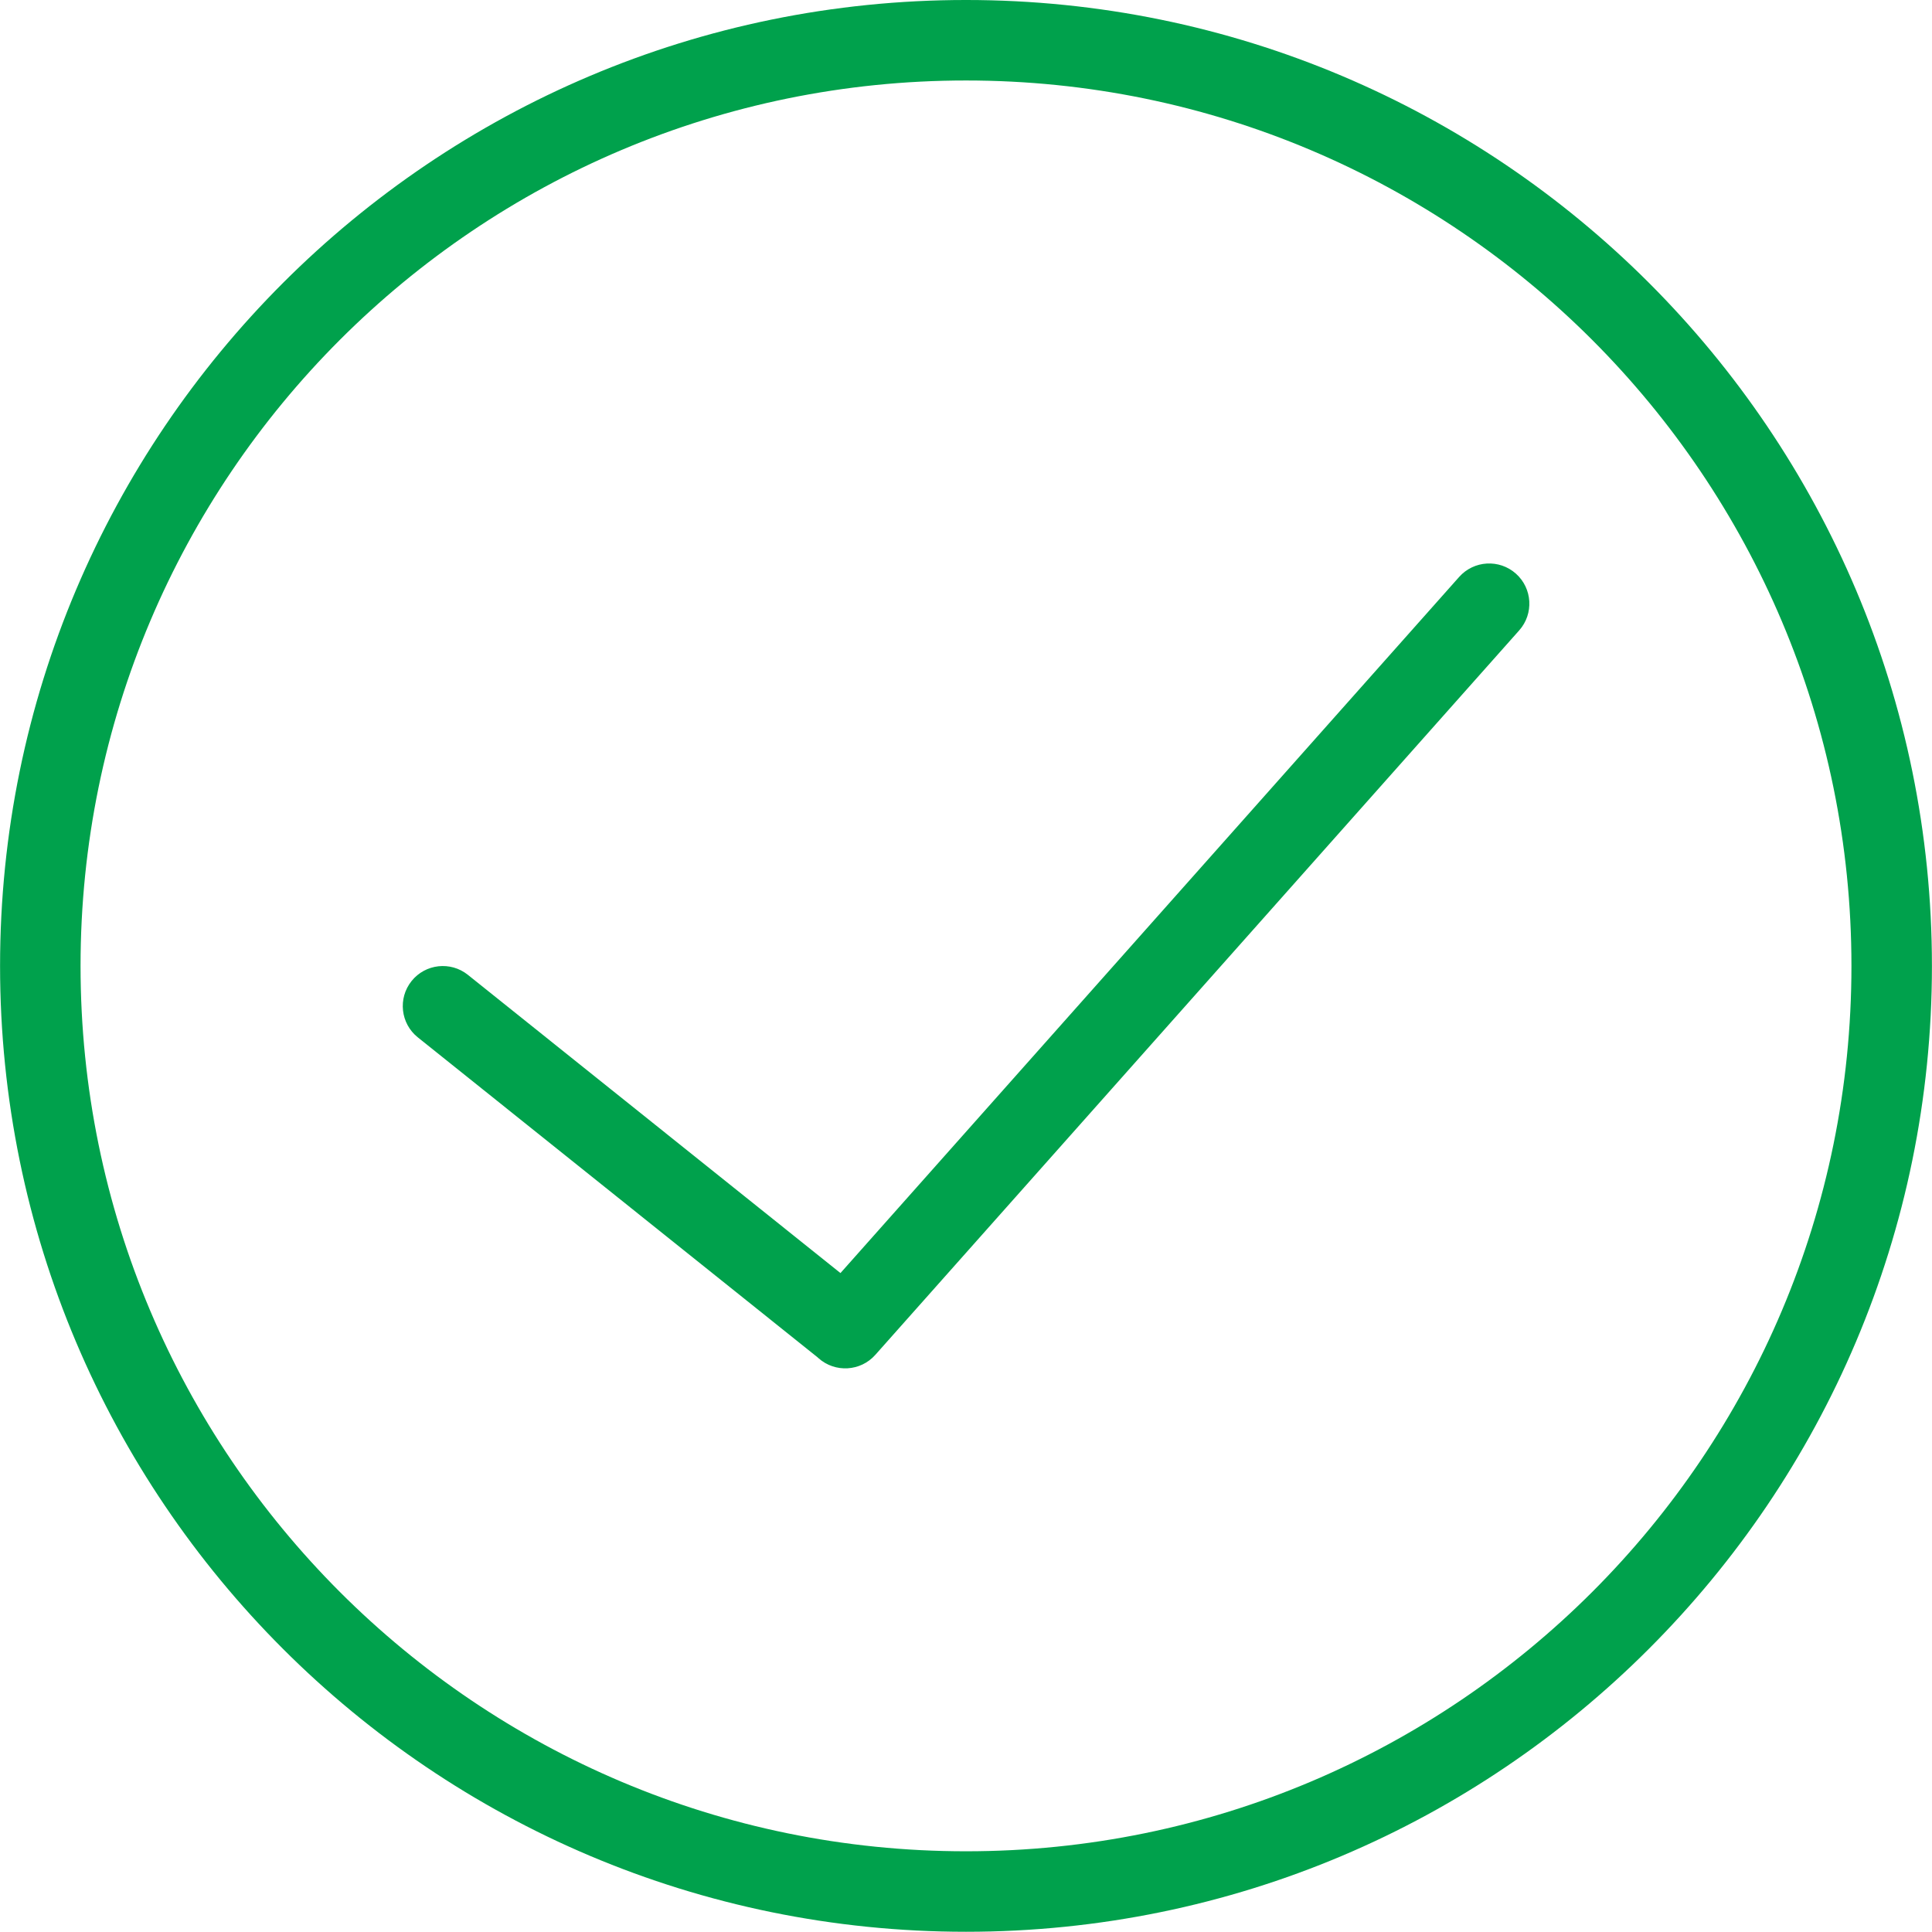
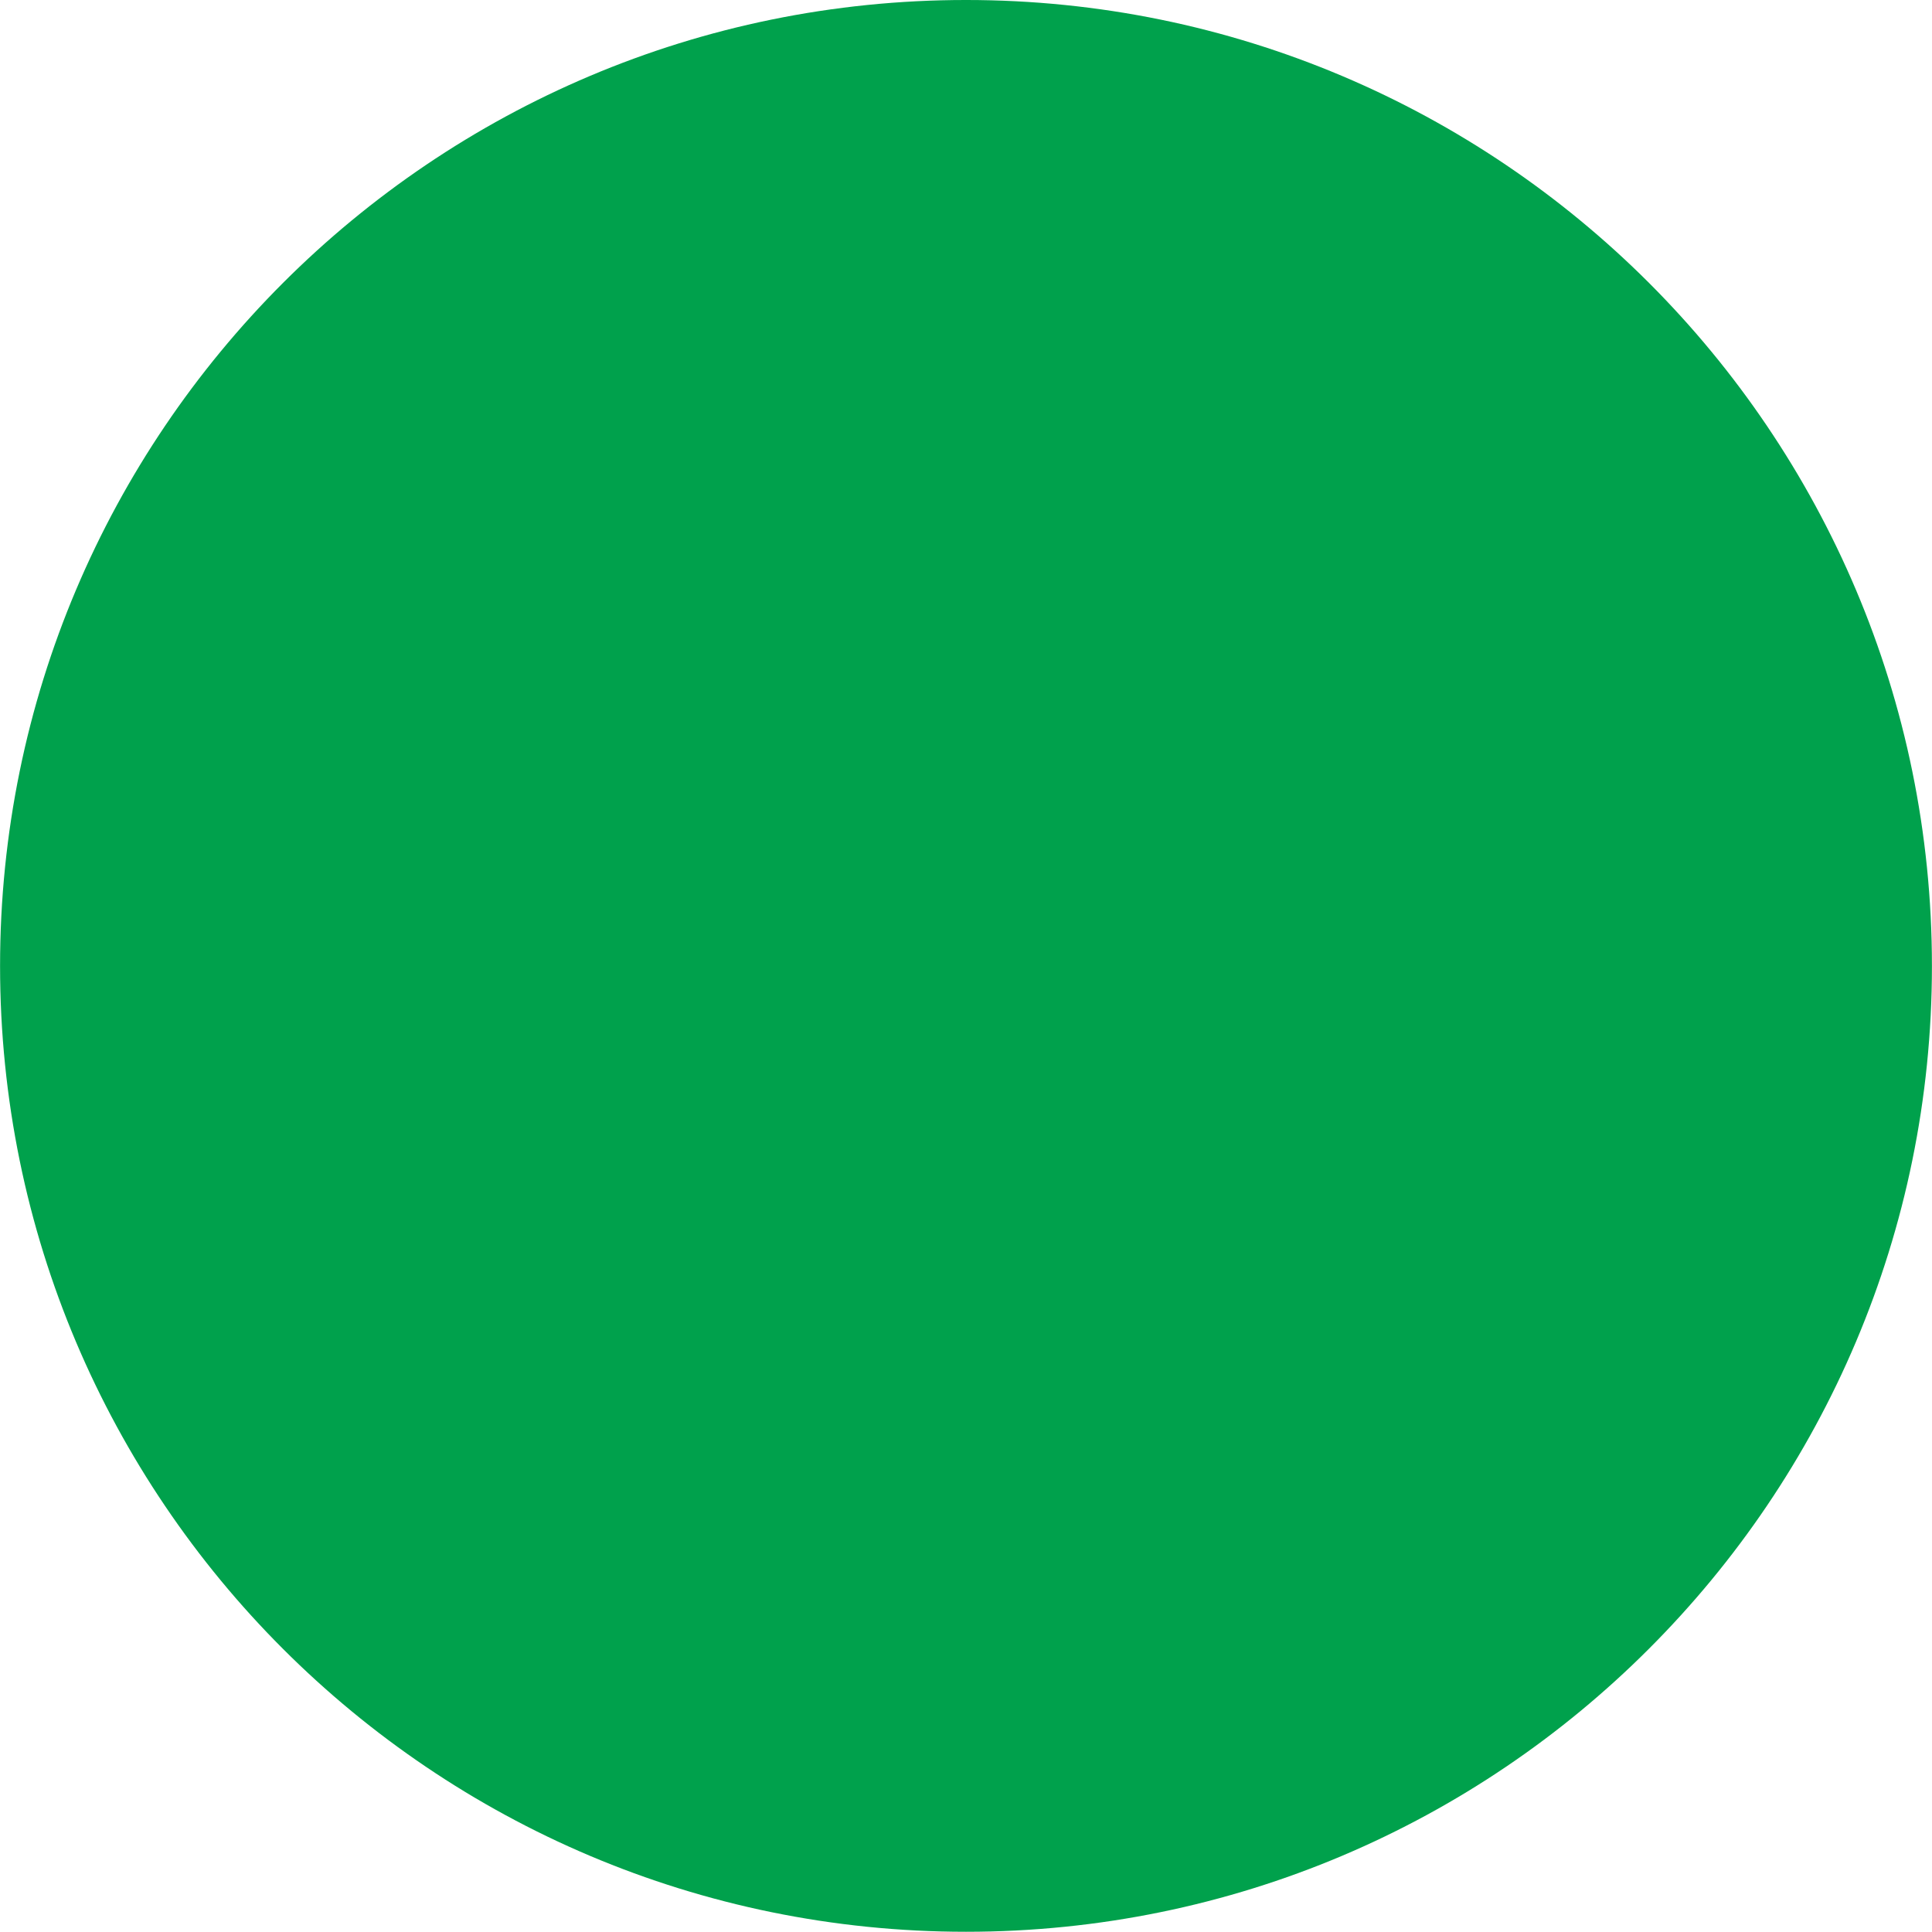
<svg xmlns="http://www.w3.org/2000/svg" xml:space="preserve" width="8.467mm" height="8.466mm" version="1.1" style="shape-rendering:geometricPrecision; text-rendering:geometricPrecision; image-rendering:optimizeQuality; fill-rule:evenodd; clip-rule:evenodd" viewBox="0 0 845.62 845.58">
  <defs>
    <style type="text/css">
   
    .fil0 {fill:#00A14C;fill-rule:nonzero}
   
  </style>
  </defs>
  <g id="Camada_x0020_1">
-     <path class="fil0" d="M845.62 422.81c0,116.64 -47.34,222.37 -123.88,298.91 -76.45,76.52 -182.16,123.86 -298.93,123.86 -116.74,0 -222.45,-47.33 -298.97,-123.83 -76.51,-76.5 -123.84,-182.21 -123.84,-298.94 0,-116.72 47.33,-222.44 123.85,-298.97 76.5,-76.5 182.21,-123.84 298.96,-123.84 116.74,0 222.46,47.33 298.97,123.83 76.5,76.52 123.84,182.25 123.84,298.98zm-662.76 31.27c-7.56,-6.04 -8.79,-17.08 -2.75,-24.64 6.04,-7.56 17.08,-8.79 24.64,-2.75l163.11 130.56 270.81 -304.71c6.45,-7.25 17.59,-7.9 24.84,-1.45 7.25,6.45 7.9,17.59 1.45,24.84l-281.86 317.14c-6.45,7.25 -17.59,7.9 -24.84,1.45l-0.41 -0.38 -174.99 -140.06zm514.05 242.77c70.12,-70.08 113.48,-166.98 113.48,-274.04 0,-107.01 -43.39,-203.92 -113.52,-274.07 -70.12,-70.12 -167.02,-113.51 -274.06,-113.51 -107.03,0 -203.92,43.4 -274.05,113.52 -70.13,70.13 -113.53,167.05 -113.53,274.06 0,107.01 43.39,203.9 113.52,274.03 70.13,70.12 167.03,113.51 274.06,113.51 107.05,0 203.93,-43.39 274.1,-113.5z" />
+     <path class="fil0" d="M845.62 422.81c0,116.64 -47.34,222.37 -123.88,298.91 -76.45,76.52 -182.16,123.86 -298.93,123.86 -116.74,0 -222.45,-47.33 -298.97,-123.83 -76.51,-76.5 -123.84,-182.21 -123.84,-298.94 0,-116.72 47.33,-222.44 123.85,-298.97 76.5,-76.5 182.21,-123.84 298.96,-123.84 116.74,0 222.46,47.33 298.97,123.83 76.5,76.52 123.84,182.25 123.84,298.98zm-662.76 31.27c-7.56,-6.04 -8.79,-17.08 -2.75,-24.64 6.04,-7.56 17.08,-8.79 24.64,-2.75l163.11 130.56 270.81 -304.71c6.45,-7.25 17.59,-7.9 24.84,-1.45 7.25,6.45 7.9,17.59 1.45,24.84l-281.86 317.14c-6.45,7.25 -17.59,7.9 -24.84,1.45l-0.41 -0.38 -174.99 -140.06zm514.05 242.77z" />
  </g>
</svg>